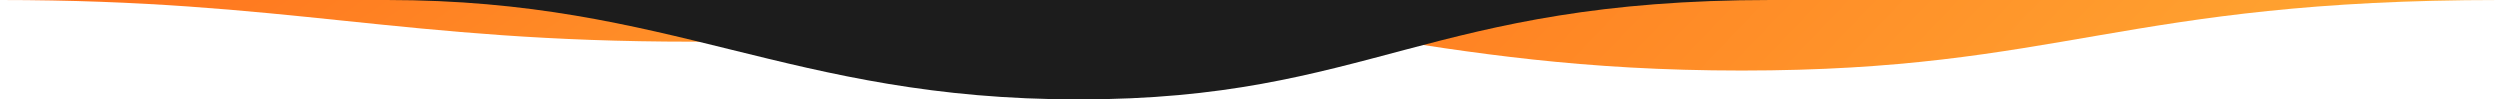
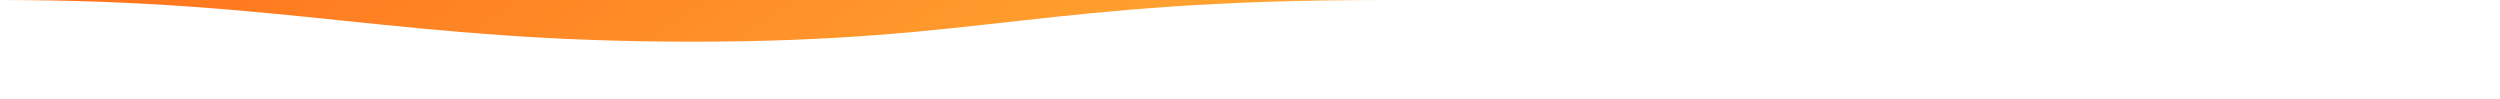
<svg xmlns="http://www.w3.org/2000/svg" width="503" height="20" viewBox="0 0 503 20" fill="none">
-   <path d="M350.427 14.193C414.604 14.193 427.324 -0 503 -0L197.853 -0C261.247 -0 286.249 14.193 350.427 14.193Z" fill="url(#paint0_linear_1102_11489)" />
  <path d="M139.286 8.387C197.873 8.387 209.486 -0 278.57 -0L0.001 -0C57.874 -0 80.698 8.387 139.286 8.387Z" fill="url(#paint1_linear_1102_11489)" />
-   <path d="M217.047 20C275.635 20 287.248 2.16934e-05 356.332 2.86102e-05L77.763 7.19637e-07C135.635 6.51391e-06 158.459 20 217.047 20Z" fill="#1C1C1C" />
  <defs>
    <linearGradient id="paint0_linear_1102_11489" x1="499.949" y1="13.533" x2="335.528" y2="-143.84" gradientUnits="userSpaceOnUse">
      <stop stop-color="#FFAA33" />
      <stop offset="1" stop-color="#FF711C" />
    </linearGradient>
    <linearGradient id="paint1_linear_1102_11489" x1="275.785" y1="7.997" x2="185.528" y2="-125.466" gradientUnits="userSpaceOnUse">
      <stop stop-color="#FFAA33" />
      <stop offset="1" stop-color="#FF711C" />
    </linearGradient>
  </defs>
</svg>